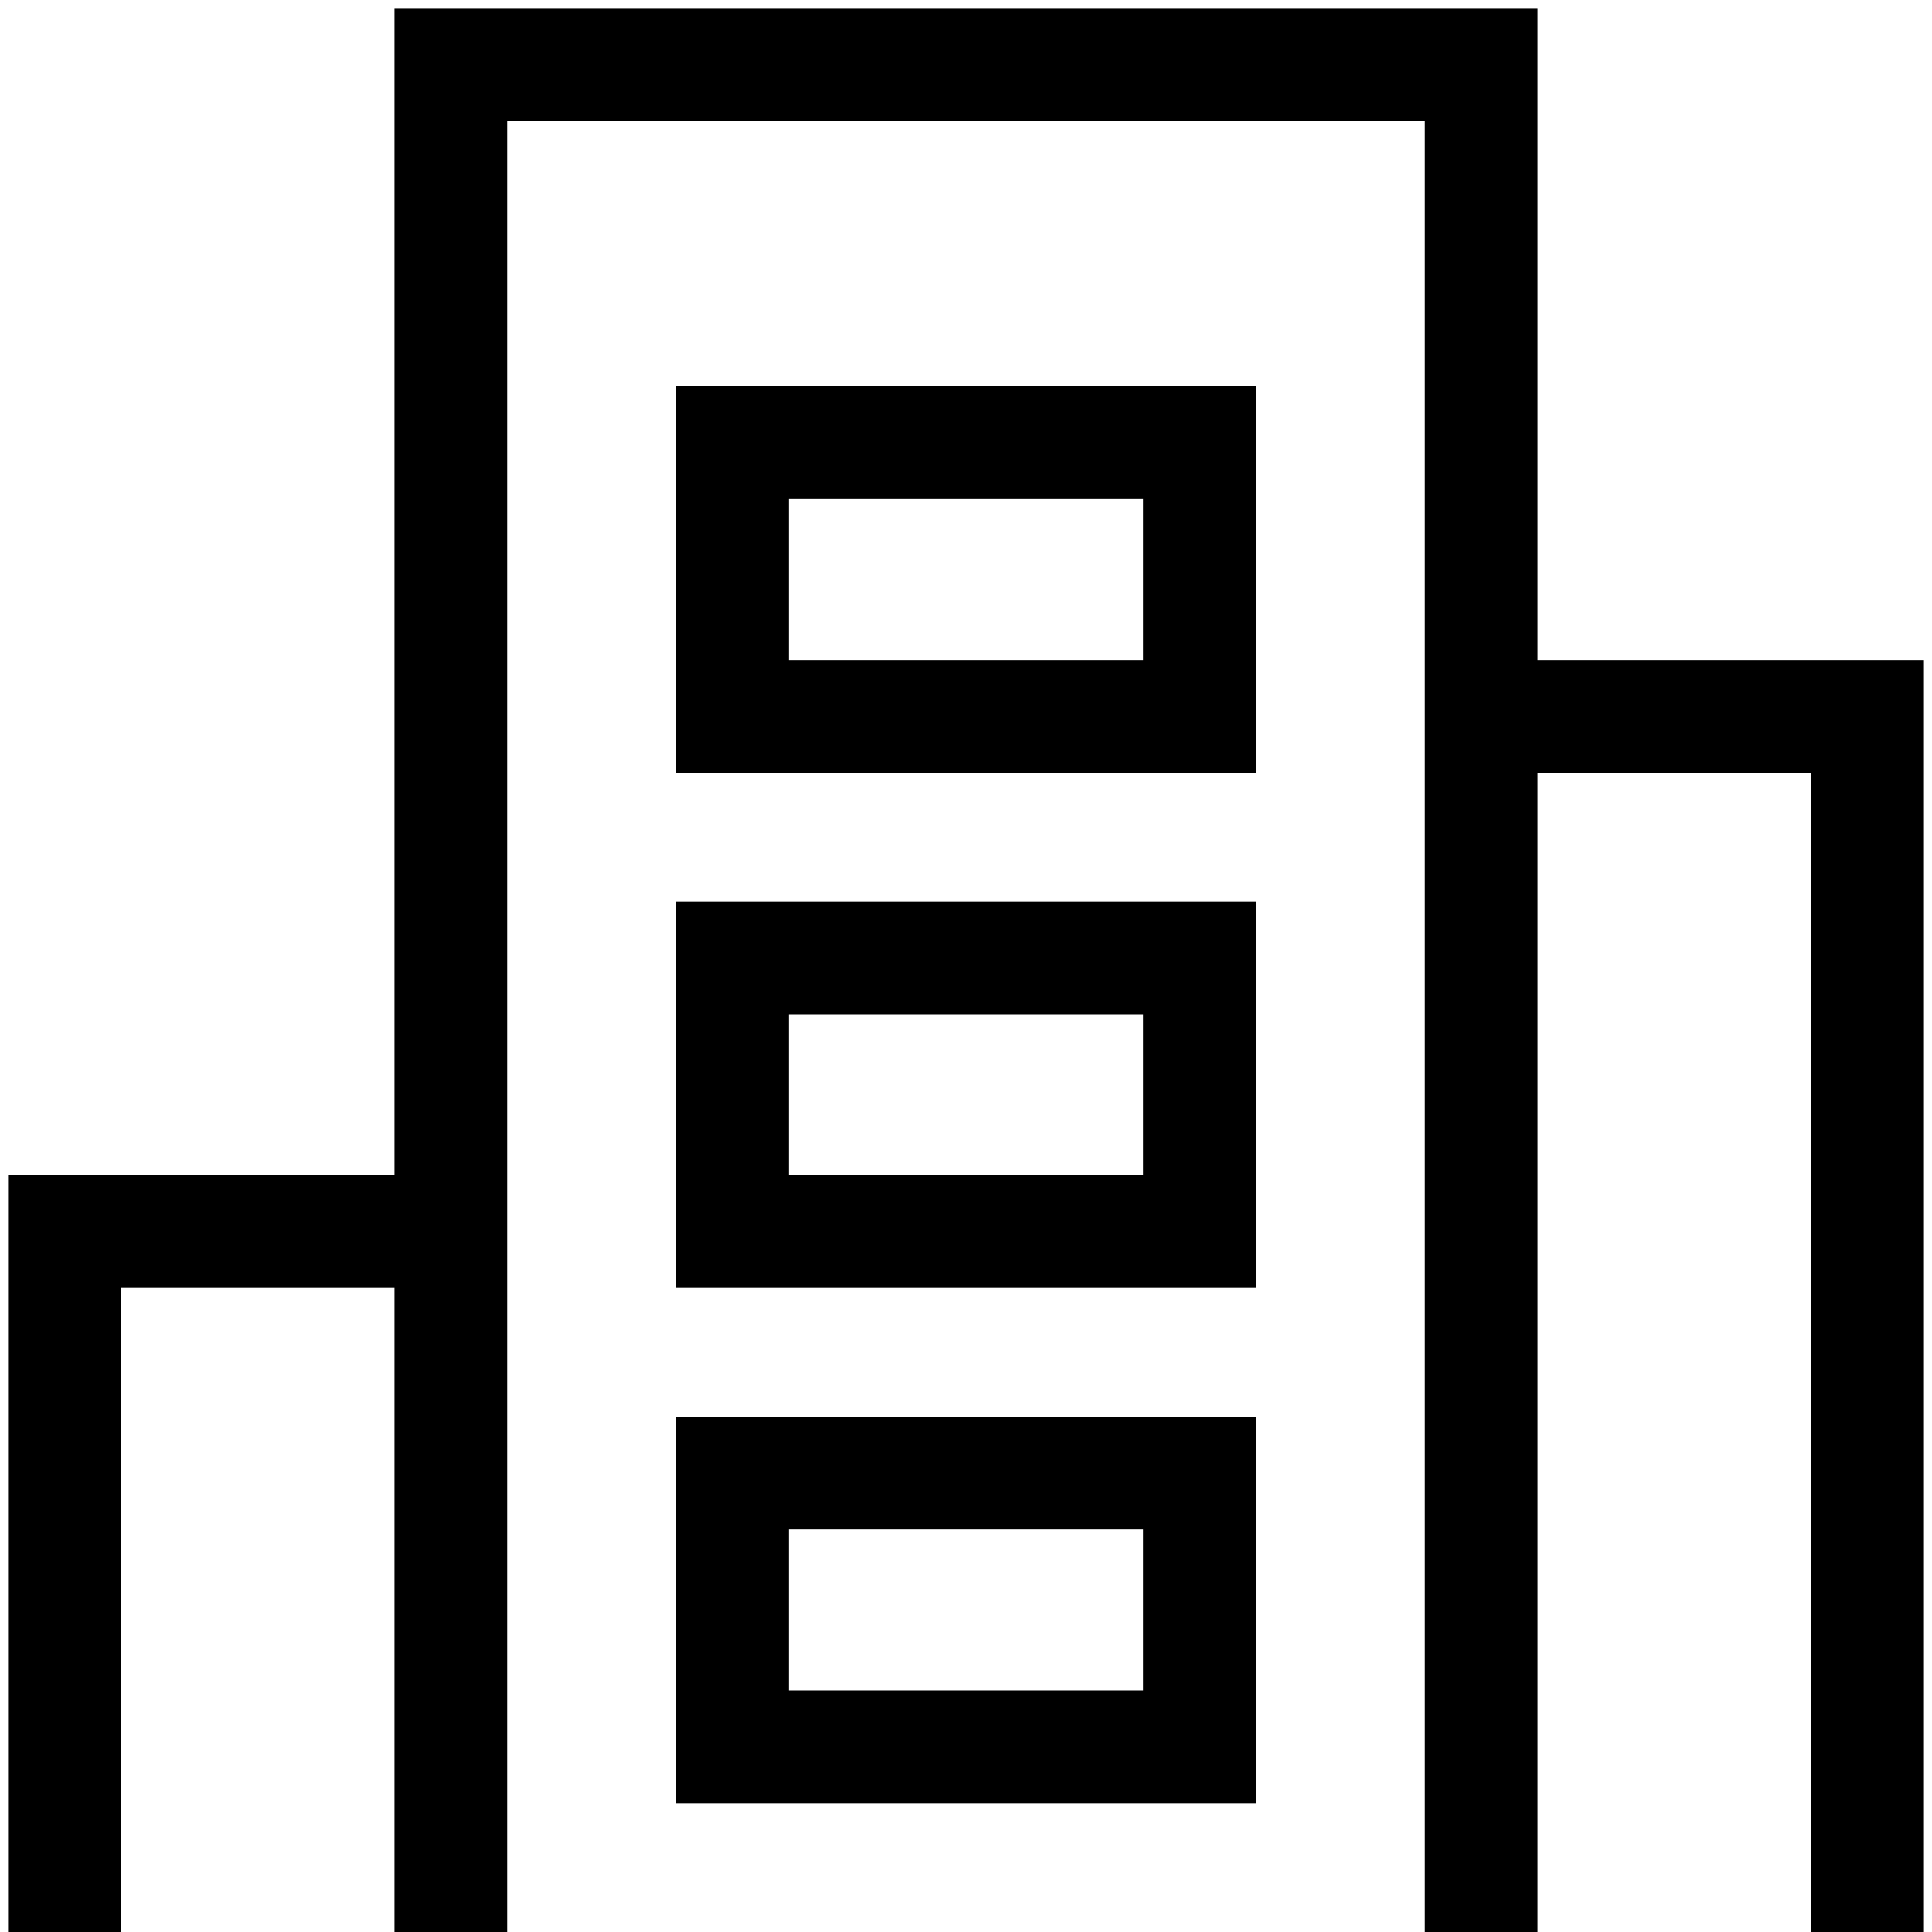
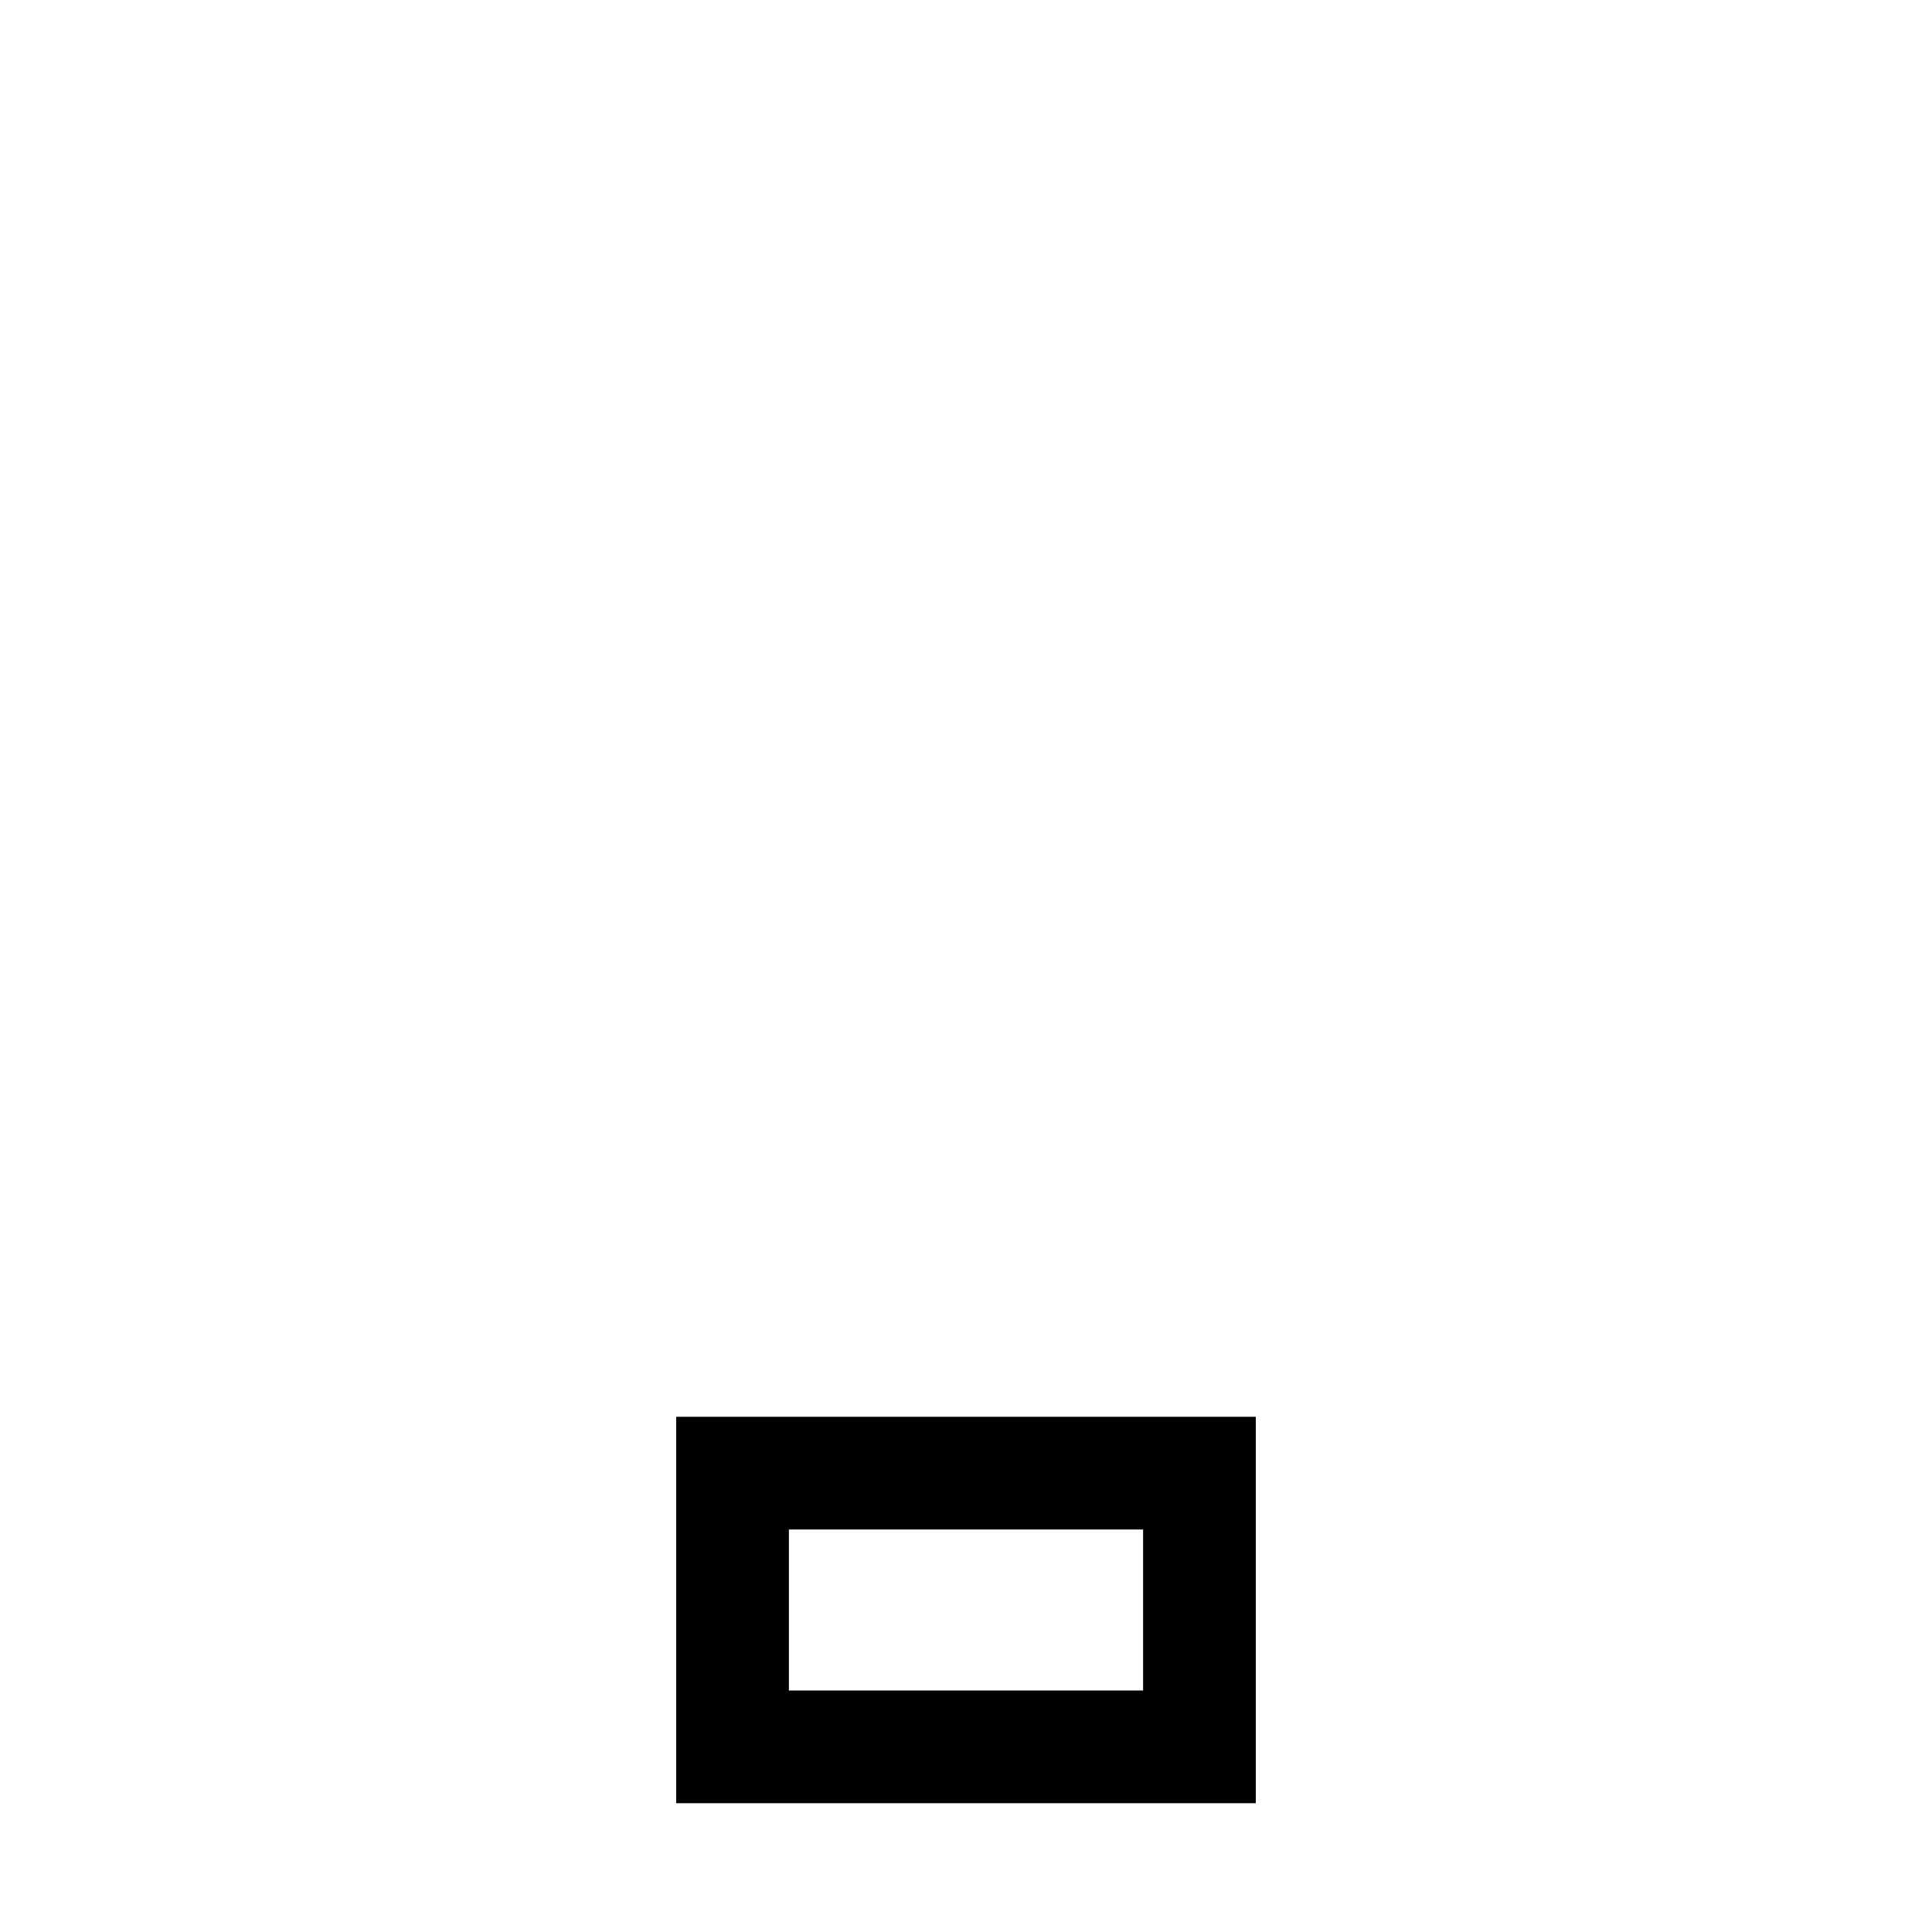
<svg xmlns="http://www.w3.org/2000/svg" width="60" height="60" viewBox="0 0 60 60" fill="none">
-   <path d="M2 60L2 38.25H13M14 60V2H46V60" stroke="black" stroke-width="3.5" />
-   <path d="M47 22.25H58V60" stroke="black" stroke-width="3.5" />
-   <rect x="22.75" y="13.75" width="14.5" height="8.5" stroke="black" stroke-width="3.5" />
-   <rect x="22.75" y="29.75" width="14.5" height="8.5" stroke="black" stroke-width="3.5" />
  <rect x="22.75" y="45.75" width="14.5" height="8.5" stroke="black" stroke-width="3.5" />
</svg>